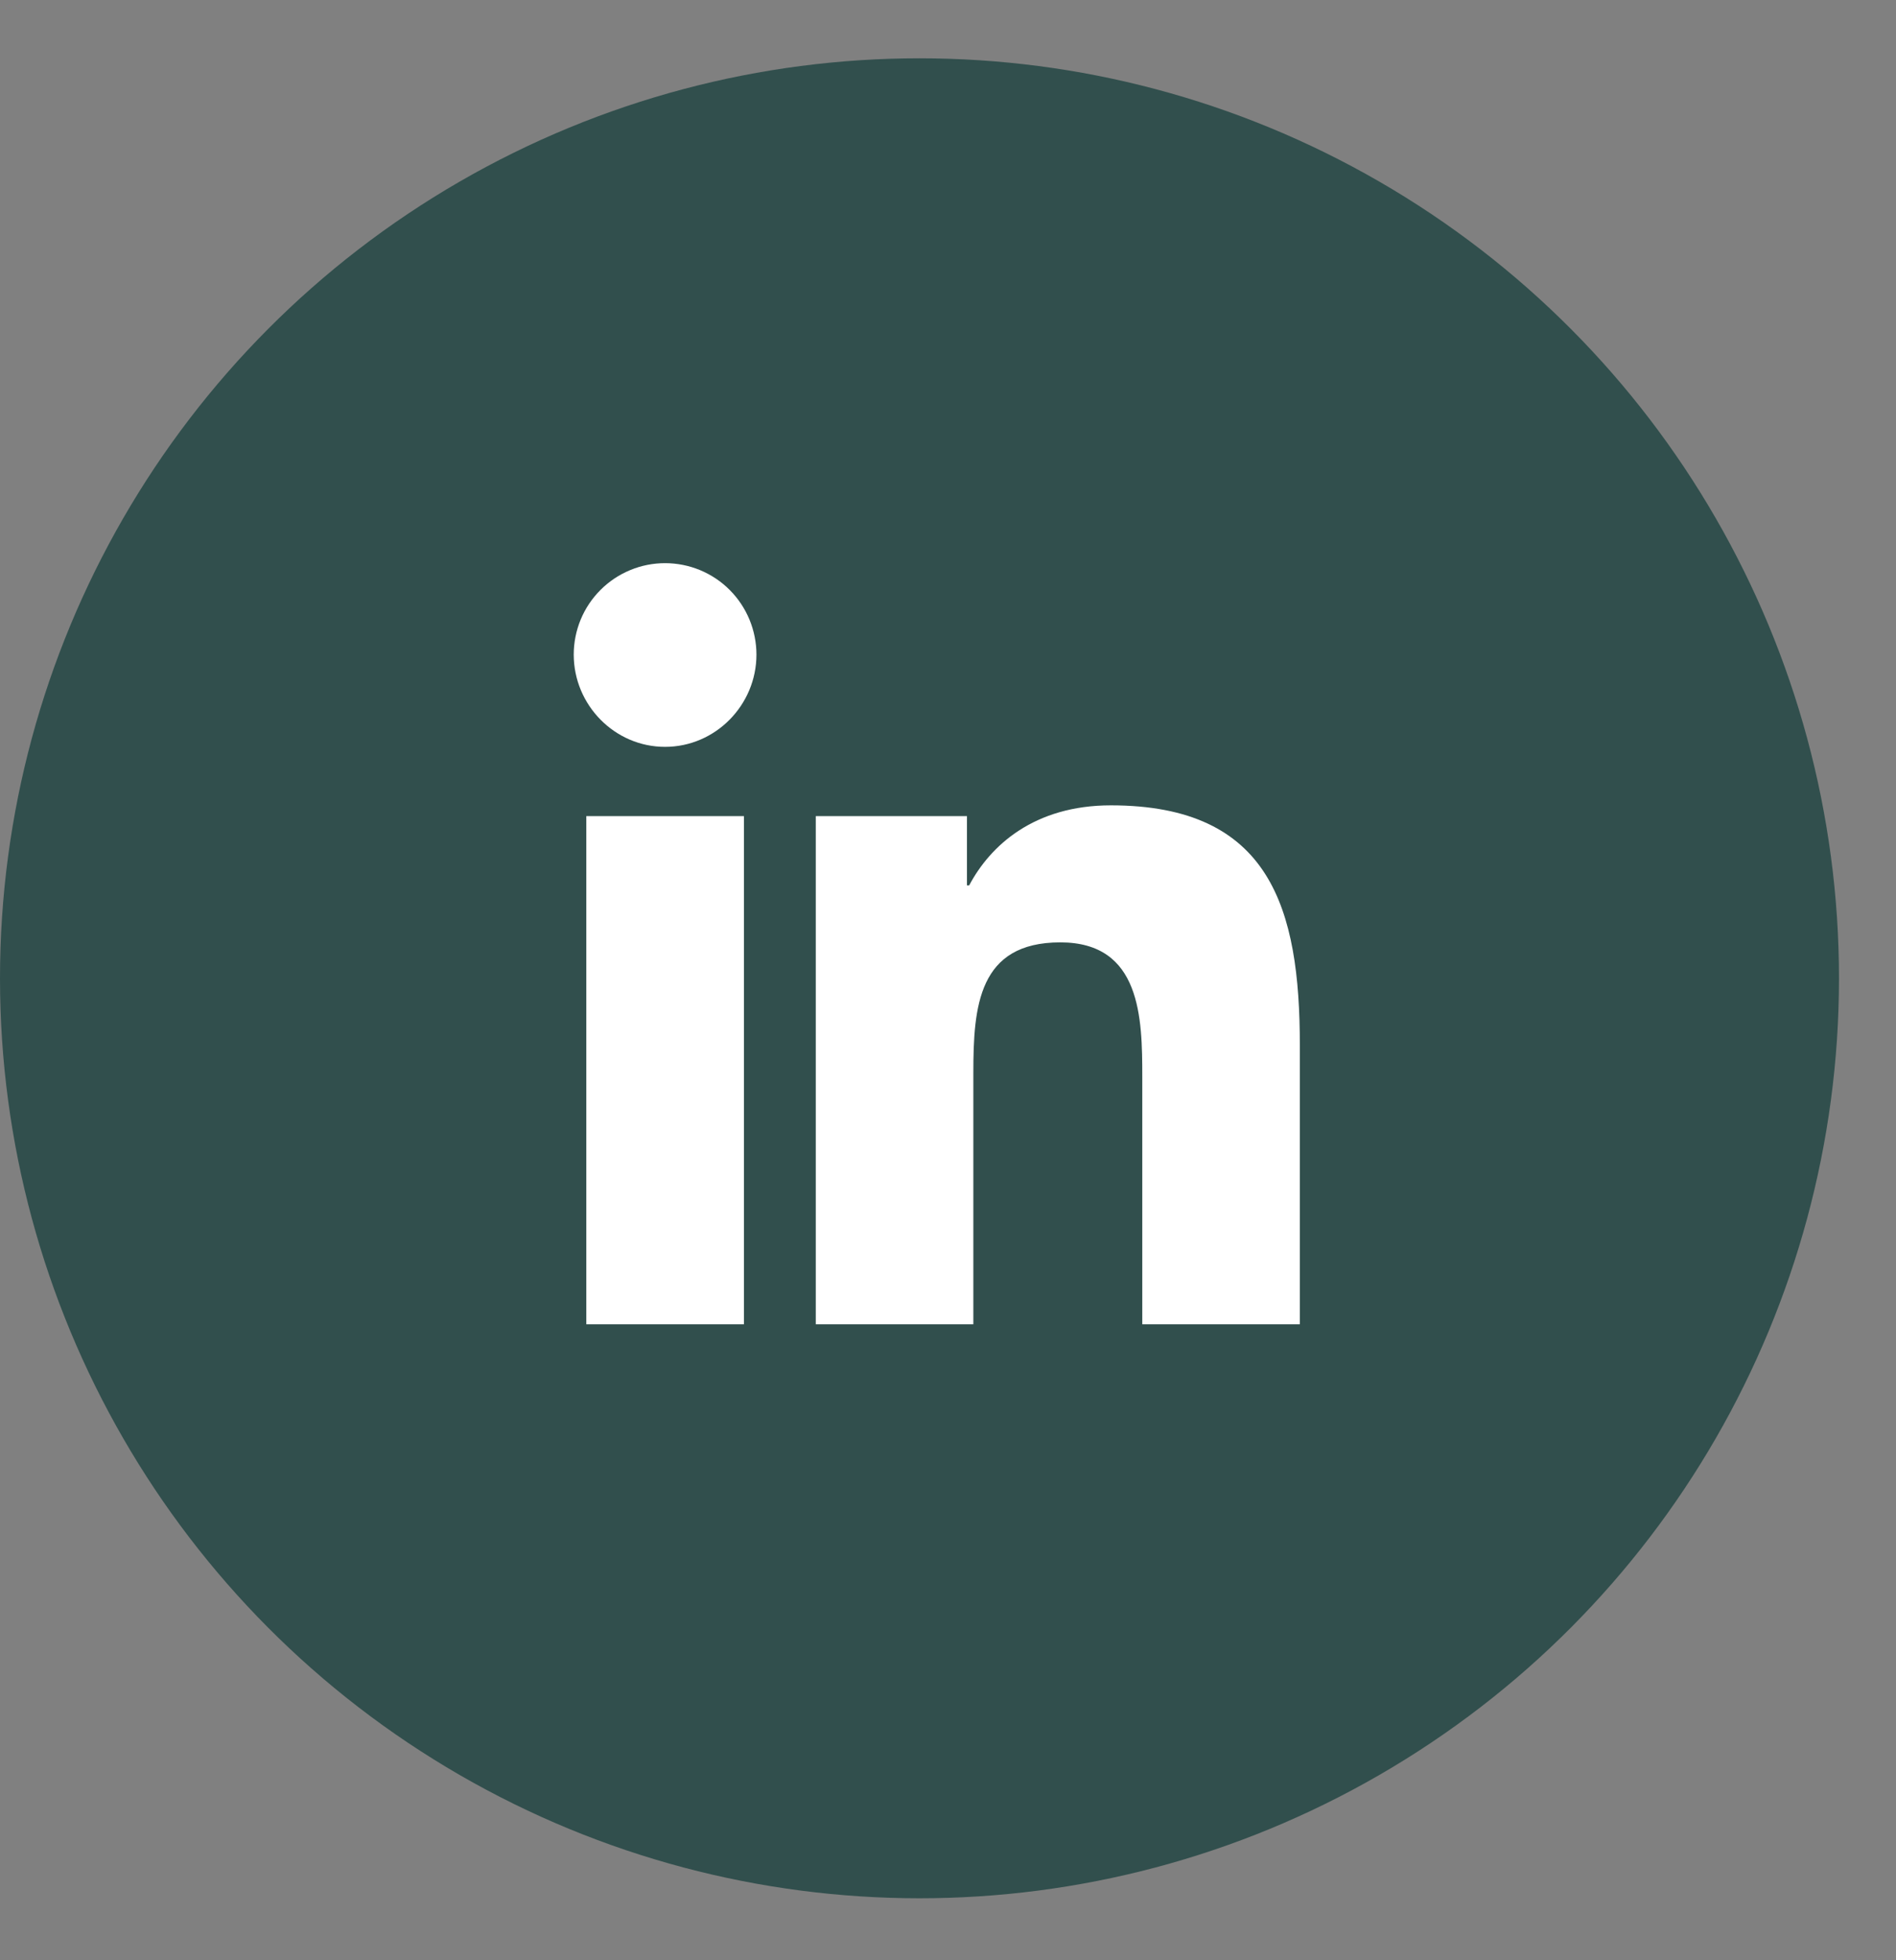
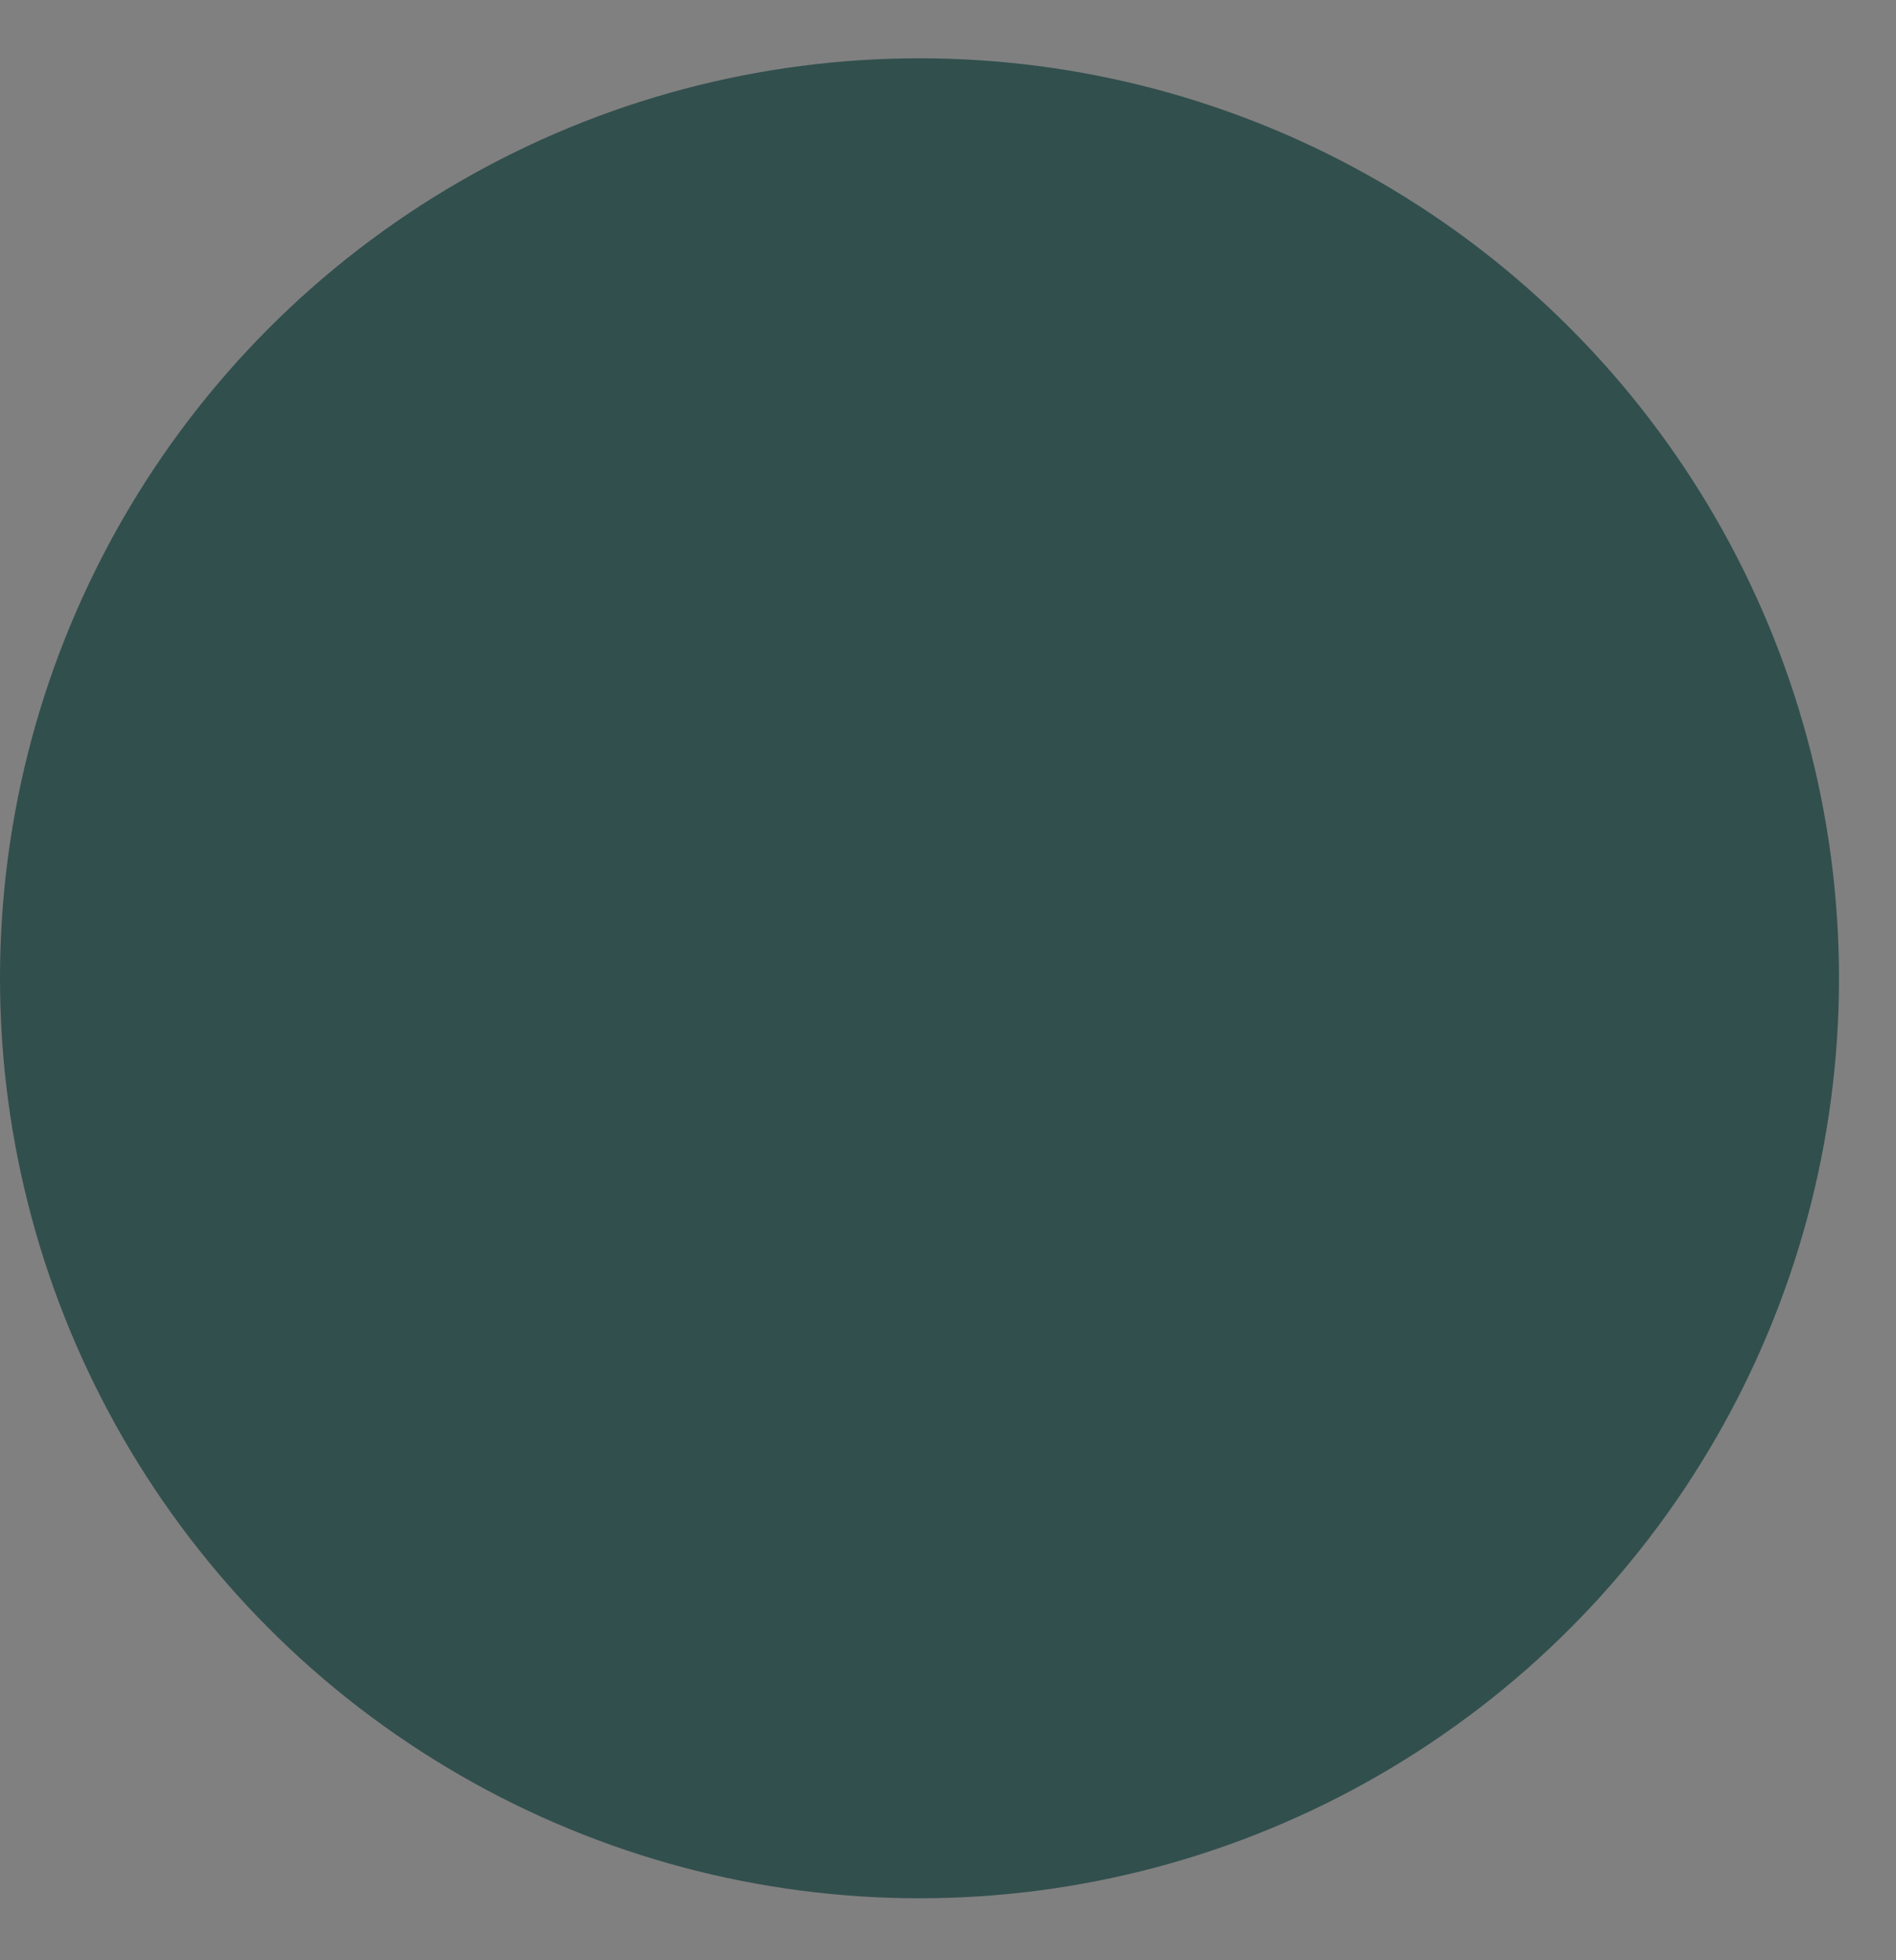
<svg xmlns="http://www.w3.org/2000/svg" width="30" height="31" viewBox="0 0 30 31" fill="none">
  <rect x="0" y="0" width="30" height="31" fill="#808080" stroke="none" />
  <circle cx="14.549" cy="15.471" r="14.549" fill="#314F4D" />
-   <path d="M10.524 8.906C10.334 8.906 10.146 8.943 9.971 9.016C9.796 9.088 9.636 9.195 9.502 9.329C9.368 9.463 9.261 9.622 9.188 9.798C9.116 9.973 9.078 10.161 9.078 10.351C9.078 11.149 9.725 11.811 10.523 11.811C11.321 11.811 11.969 11.149 11.969 10.352C11.969 10.162 11.931 9.974 11.859 9.799C11.786 9.623 11.68 9.464 11.546 9.33C11.412 9.195 11.252 9.089 11.077 9.016C10.902 8.944 10.714 8.906 10.524 8.906ZM17.577 12.736C16.363 12.736 15.669 13.371 15.335 14.002H15.3V12.906H12.908V20.942H15.401V16.965C15.401 15.916 15.48 14.903 16.777 14.903C18.055 14.903 18.074 16.098 18.074 17.031V20.942H20.567V16.529C20.567 14.368 20.103 12.736 17.577 12.736ZM9.277 12.906V20.942H11.771V12.906H9.277Z" fill="white" />
</svg>